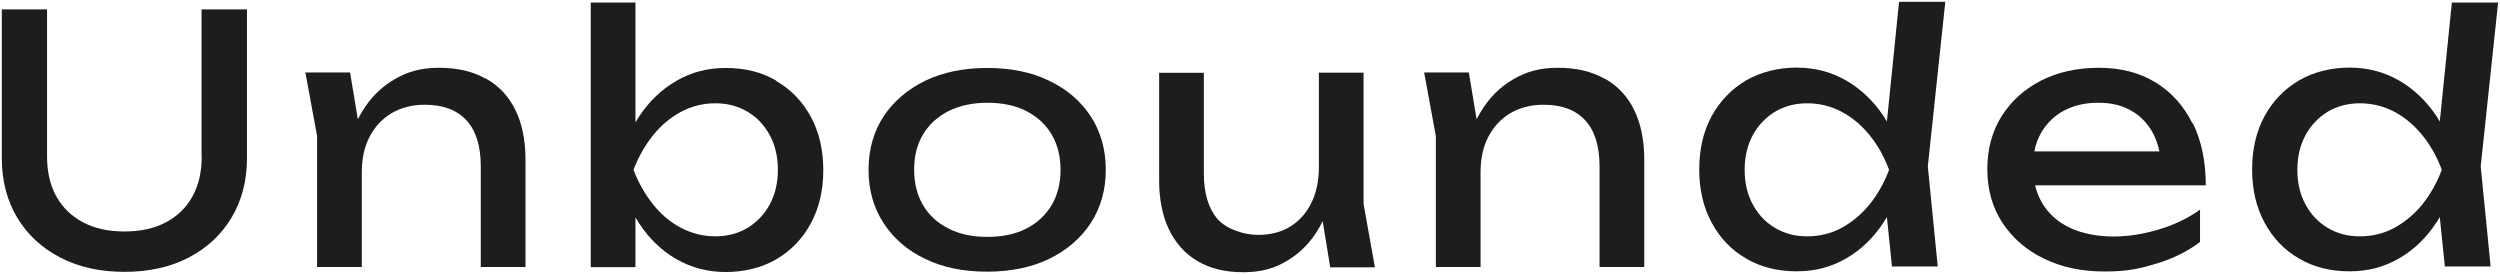
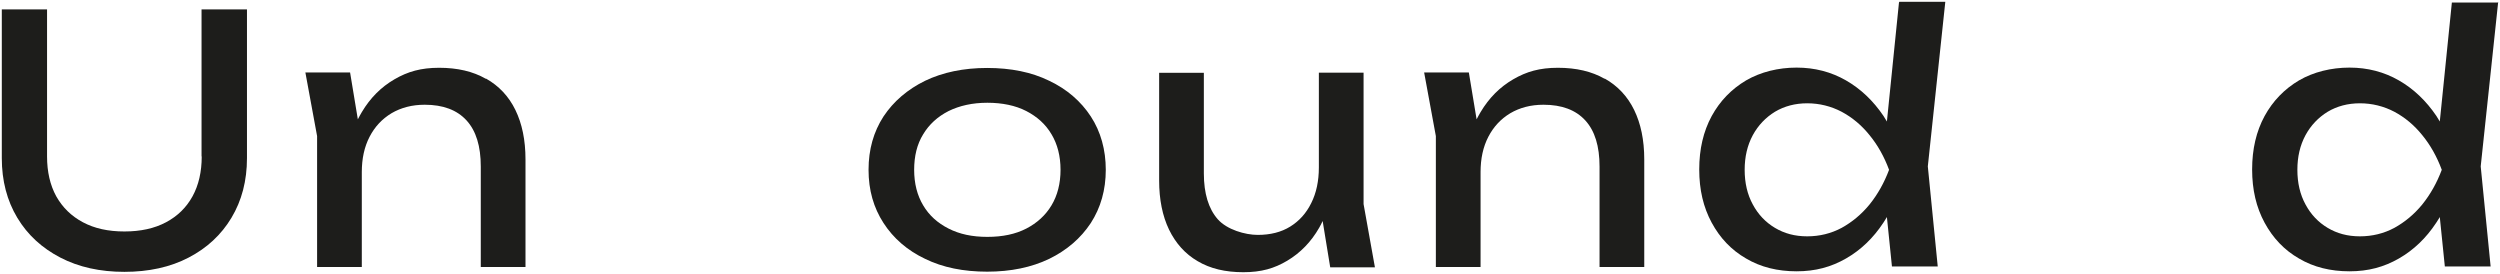
<svg xmlns="http://www.w3.org/2000/svg" viewBox="5651.902 5151.725 1386.8 152">
  <path fill="#1d1d1b" stroke="none" fill-opacity="1" stroke-width="1" stroke-opacity="1" id="tSvg8f0b33cafd" title="Path 2" d="M 5763.802 5238.525 C 5763.802 5247.025 5762.102 5254.425 5758.702 5260.625 C 5755.302 5266.825 5750.402 5271.625 5744.002 5275.025 C 5737.602 5278.425 5730.002 5280.125 5720.902 5280.125 C 5711.802 5280.125 5704.302 5278.425 5697.902 5275.025 C 5691.502 5271.625 5686.602 5266.825 5683.102 5260.625 C 5679.702 5254.425 5678.002 5247.025 5678.002 5238.525 C 5678.002 5211.325 5678.002 5184.125 5678.002 5156.925 C 5669.635 5156.925 5661.268 5156.925 5652.902 5156.925 C 5652.902 5184.425 5652.902 5211.925 5652.902 5239.425 C 5652.902 5252.025 5655.802 5263.025 5661.502 5272.525 C 5667.202 5282.025 5675.202 5289.325 5685.402 5294.625 C 5695.602 5299.925 5707.502 5302.525 5720.902 5302.525 C 5734.302 5302.525 5746.402 5299.925 5756.502 5294.625 C 5766.702 5289.325 5774.602 5282.025 5780.302 5272.525 C 5786.002 5263.025 5788.902 5252.025 5788.902 5239.425 C 5788.902 5211.925 5788.902 5184.425 5788.902 5156.925 C 5780.502 5156.925 5772.102 5156.925 5763.702 5156.925 C 5763.702 5184.125 5763.702 5211.325 5763.702 5238.525C 5763.735 5238.525 5763.768 5238.525 5763.802 5238.525Z" />
  <path fill="#1d1d1b" stroke="none" fill-opacity="1" stroke-width="1" stroke-opacity="1" id="tSvg148938a20a6" title="Path 3" d="M 5921.402 5195.425 C 5914.302 5191.325 5905.602 5189.325 5895.502 5189.325 C 5885.402 5189.325 5878.102 5191.425 5870.702 5195.725 C 5863.302 5200.025 5857.302 5206.025 5852.602 5213.925 C 5851.802 5215.225 5851.102 5216.625 5850.402 5217.925 C 5848.968 5209.258 5847.535 5200.592 5846.102 5191.925 C 5837.835 5191.925 5829.568 5191.925 5821.302 5191.925 C 5823.468 5203.692 5825.635 5215.458 5827.802 5227.225 C 5827.802 5251.425 5827.802 5275.625 5827.802 5299.825 C 5836.068 5299.825 5844.335 5299.825 5852.602 5299.825 C 5852.602 5282.292 5852.602 5264.758 5852.602 5247.225 C 5852.602 5239.725 5854.002 5233.225 5856.902 5227.625 C 5859.802 5222.025 5863.802 5217.725 5869.102 5214.525 C 5874.402 5211.425 5880.502 5209.825 5887.502 5209.825 C 5897.702 5209.825 5905.402 5212.725 5910.702 5218.525 C 5916.002 5224.325 5918.602 5232.825 5918.602 5244.125 C 5918.602 5262.692 5918.602 5281.258 5918.602 5299.825 C 5926.868 5299.825 5935.135 5299.825 5943.402 5299.825 C 5943.402 5279.925 5943.402 5260.025 5943.402 5240.125 C 5943.402 5229.425 5941.502 5220.325 5937.802 5212.725 C 5934.102 5205.125 5928.602 5199.325 5921.502 5195.325C 5921.468 5195.358 5921.435 5195.392 5921.402 5195.425Z" />
-   <path fill="#1d1d1b" stroke="none" fill-opacity="1" stroke-width="1" stroke-opacity="1" id="tSvgfd20ef38dd" title="Path 4" d="M 6082.602 5196.525 C 6074.502 5191.725 6065.102 5189.425 6054.602 5189.425 C 6044.102 5189.425 6035.402 5191.825 6027.202 5196.525 C 6019.002 5201.225 6012.102 5207.825 6006.502 5216.225 C 6005.802 5217.325 6005.102 5218.425 6004.402 5219.625 C 6004.402 5197.458 6004.402 5175.292 6004.402 5153.125 C 5996.135 5153.125 5987.868 5153.125 5979.602 5153.125 C 5979.602 5202.058 5979.602 5250.992 5979.602 5299.925 C 5987.868 5299.925 5996.135 5299.925 6004.402 5299.925 C 6004.402 5290.725 6004.402 5281.525 6004.402 5272.325 C 6005.102 5273.525 6005.802 5274.625 6006.502 5275.725 C 6012.102 5284.225 6019.002 5290.825 6027.202 5295.525 C 6035.402 5300.225 6044.502 5302.625 6054.602 5302.625 C 6064.702 5302.625 6074.502 5300.225 6082.602 5295.525 C 6090.702 5290.725 6097.102 5284.125 6101.702 5275.625 C 6106.302 5267.125 6108.602 5257.225 6108.602 5246.125 C 6108.602 5235.025 6106.302 5224.925 6101.702 5216.525 C 6097.102 5208.125 6090.802 5201.425 6082.602 5196.725C 6082.602 5196.658 6082.602 5196.592 6082.602 5196.525Z M 6078.902 5265.125 C 6075.902 5270.625 6071.802 5274.925 6066.602 5278.125 C 6061.402 5281.225 6055.402 5282.825 6048.702 5282.825 C 6042.002 5282.825 6035.602 5281.225 6029.702 5278.125 C 6023.802 5275.025 6018.602 5270.725 6014.202 5265.125 C 6009.802 5259.625 6006.102 5253.225 6003.302 5245.925 C 6006.102 5238.725 6009.702 5232.325 6014.202 5226.725 C 6018.602 5221.225 6023.802 5216.925 6029.702 5213.725 C 6035.602 5210.625 6041.902 5209.025 6048.702 5209.025 C 6055.502 5209.025 6061.402 5210.625 6066.602 5213.725 C 6071.802 5216.825 6075.902 5221.125 6078.902 5226.725 C 6081.902 5232.225 6083.402 5238.625 6083.402 5245.925C 6083.402 5253.225 6081.902 5259.525 6078.902 5265.125Z" />
  <path fill="#1d1d1b" stroke="none" fill-opacity="1" stroke-width="1" stroke-opacity="1" id="tSvg1127db18e9f" title="Path 5" d="M 6233.902 5196.525 C 6224.102 5191.725 6212.602 5189.425 6199.502 5189.425 C 6186.402 5189.425 6174.902 5191.825 6165.102 5196.525 C 6155.302 5201.325 6147.602 5207.925 6142.002 5216.325 C 6136.502 5224.825 6133.702 5234.625 6133.702 5245.925 C 6133.702 5257.225 6136.502 5266.925 6142.002 5275.425 C 6147.502 5283.925 6155.202 5290.625 6165.102 5295.325 C 6174.902 5300.125 6186.402 5302.425 6199.502 5302.425 C 6212.602 5302.425 6224.102 5300.025 6233.902 5295.325 C 6243.702 5290.525 6251.402 5283.925 6257.002 5275.425 C 6262.502 5266.925 6265.302 5257.025 6265.302 5245.925 C 6265.302 5234.825 6262.502 5224.725 6257.002 5216.325C 6251.502 5207.925 6243.802 5201.225 6233.902 5196.525Z M 6235.202 5265.625 C 6231.902 5271.125 6227.202 5275.425 6221.202 5278.525 C 6215.202 5281.625 6208.002 5283.125 6199.602 5283.125 C 6191.202 5283.125 6184.202 5281.625 6178.102 5278.525 C 6172.002 5275.425 6167.302 5271.225 6164.002 5265.625 C 6160.702 5260.125 6159.002 5253.525 6159.002 5245.925 C 6159.002 5238.325 6160.602 5231.725 6164.002 5226.225 C 6167.302 5220.725 6172.002 5216.425 6178.102 5213.325 C 6184.202 5210.325 6191.402 5208.725 6199.602 5208.725 C 6207.802 5208.725 6215.202 5210.225 6221.202 5213.325 C 6227.202 5216.425 6231.902 5220.625 6235.202 5226.225 C 6238.502 5231.725 6240.202 5238.325 6240.202 5245.925C 6240.202 5253.525 6238.502 5260.125 6235.202 5265.625Z" />
  <path fill="#1d1d1b" stroke="none" fill-opacity="1" stroke-width="1" stroke-opacity="1" id="tSvg6089f9fcae" title="Path 6" d="M 6408.302 5192.025 C 6400.035 5192.025 6391.768 5192.025 6383.502 5192.025 C 6383.502 5209.558 6383.502 5227.092 6383.502 5244.625 C 6383.502 5252.125 6382.102 5258.725 6379.302 5264.325 C 6376.502 5270.025 6372.602 5274.325 6367.602 5277.425 C 6362.602 5280.525 6356.602 5282.025 6349.602 5282.025 C 6342.602 5282.025 6332.502 5279.125 6327.402 5273.325 C 6322.302 5267.525 6319.702 5259.025 6319.702 5247.925 C 6319.702 5229.325 6319.702 5210.725 6319.702 5192.125 C 6311.435 5192.125 6303.168 5192.125 6294.902 5192.125 C 6294.902 5212.025 6294.902 5231.925 6294.902 5251.825 C 6294.902 5262.325 6296.702 5271.425 6300.402 5279.125 C 6304.102 5286.725 6309.402 5292.625 6316.302 5296.625 C 6323.202 5300.725 6331.602 5302.725 6341.602 5302.725 C 6351.602 5302.725 6358.802 5300.625 6366.002 5296.325 C 6373.202 5292.025 6379.202 5285.925 6383.702 5278.025 C 6384.402 5276.825 6385.002 5275.625 6385.602 5274.325 C 6387.002 5282.892 6388.402 5291.458 6389.802 5300.025 C 6398.068 5300.025 6406.335 5300.025 6414.602 5300.025 C 6412.502 5288.325 6410.402 5276.625 6408.302 5264.925C 6408.302 5240.625 6408.302 5216.325 6408.302 5192.025Z" />
  <path fill="#1d1d1b" stroke="none" fill-opacity="1" stroke-width="1" stroke-opacity="1" id="tSvgf4f579a465" title="Path 7" d="M 6542.002 5195.425 C 6534.902 5191.325 6526.202 5189.325 6516.102 5189.325 C 6506.002 5189.325 6498.702 5191.425 6491.302 5195.725 C 6483.902 5200.025 6477.902 5206.025 6473.202 5213.925 C 6472.402 5215.225 6471.702 5216.625 6471.002 5217.925 C 6469.568 5209.258 6468.135 5200.592 6466.702 5191.925 C 6458.435 5191.925 6450.168 5191.925 6441.902 5191.925 C 6444.068 5203.692 6446.235 5215.458 6448.402 5227.225 C 6448.402 5251.425 6448.402 5275.625 6448.402 5299.825 C 6456.668 5299.825 6464.935 5299.825 6473.202 5299.825 C 6473.202 5282.292 6473.202 5264.758 6473.202 5247.225 C 6473.202 5239.725 6474.602 5233.225 6477.502 5227.625 C 6480.402 5222.025 6484.402 5217.725 6489.702 5214.525 C 6495.002 5211.425 6501.102 5209.825 6508.102 5209.825 C 6518.302 5209.825 6526.002 5212.725 6531.302 5218.525 C 6536.602 5224.325 6539.202 5232.825 6539.202 5244.125 C 6539.202 5262.692 6539.202 5281.258 6539.202 5299.825 C 6547.468 5299.825 6555.735 5299.825 6564.002 5299.825 C 6564.002 5279.925 6564.002 5260.025 6564.002 5240.125 C 6564.002 5229.425 6562.102 5220.325 6558.402 5212.725 C 6554.702 5205.125 6549.202 5199.325 6542.102 5195.325C 6542.068 5195.358 6542.035 5195.392 6542.002 5195.425Z" />
  <path fill="#1d1d1b" stroke="none" fill-opacity="1" stroke-width="1" stroke-opacity="1" id="tSvg136ce368f85" title="Path 8" d="M 6705.302 5153.125 C 6703.068 5175.125 6700.835 5197.125 6698.602 5219.125 C 6698.002 5218.125 6697.302 5217.025 6696.702 5216.025 C 6691.002 5207.625 6684.102 5201.025 6675.902 5196.325 C 6667.702 5191.625 6658.602 5189.225 6648.502 5189.225 C 6638.402 5189.225 6628.602 5191.625 6620.502 5196.325 C 6612.402 5201.125 6606.002 5207.725 6601.402 5216.125 C 6596.802 5224.625 6594.502 5234.425 6594.502 5245.725 C 6594.502 5257.025 6596.802 5266.725 6601.402 5275.225 C 6606.002 5283.725 6612.302 5290.425 6620.502 5295.125 C 6628.602 5299.925 6638.002 5302.225 6648.502 5302.225 C 6659.002 5302.225 6667.702 5299.825 6675.902 5295.125 C 6684.102 5290.425 6691.002 5283.825 6696.602 5275.325 C 6697.302 5274.325 6697.902 5273.225 6698.602 5272.125 C 6699.535 5281.258 6700.468 5290.392 6701.402 5299.525 C 6709.868 5299.525 6718.335 5299.525 6726.802 5299.525 C 6724.968 5281.025 6723.135 5262.525 6721.302 5244.025 C 6724.535 5213.592 6727.768 5183.158 6731.002 5152.725 C 6722.502 5152.725 6714.002 5152.725 6705.502 5152.725C 6705.435 5152.858 6705.368 5152.992 6705.302 5153.125Z M 6689.002 5265.125 C 6684.502 5270.625 6679.302 5274.925 6673.502 5278.125 C 6667.702 5281.225 6661.302 5282.825 6654.402 5282.825 C 6647.502 5282.825 6641.702 5281.225 6636.502 5278.125 C 6631.302 5275.025 6627.202 5270.725 6624.202 5265.125 C 6621.202 5259.625 6619.702 5253.225 6619.702 5245.925 C 6619.702 5238.625 6621.202 5232.325 6624.202 5226.725 C 6627.202 5221.225 6631.302 5216.925 6636.502 5213.725 C 6641.702 5210.625 6647.702 5209.025 6654.402 5209.025 C 6661.102 5209.025 6667.602 5210.625 6673.502 5213.725 C 6679.302 5216.825 6684.502 5221.125 6689.002 5226.725 C 6693.502 5232.225 6697.102 5238.625 6699.802 5245.925C 6697.102 5253.125 6693.502 5259.525 6689.002 5265.125Z" />
-   <path fill="#1d1d1b" stroke="none" fill-opacity="1" stroke-width="1" stroke-opacity="1" id="tSvg103217238f8" title="Path 9" d="M 6868.102 5220.225 C 6863.302 5210.425 6856.402 5202.825 6847.602 5197.425 C 6838.802 5192.025 6828.302 5189.325 6816.202 5189.325 C 6804.102 5189.325 6793.402 5191.725 6784.102 5196.425 C 6774.802 5201.225 6767.502 5207.825 6762.202 5216.225 C 6756.902 5224.725 6754.302 5234.525 6754.302 5245.625 C 6754.302 5256.725 6757.102 5266.825 6762.702 5275.325 C 6768.302 5283.825 6776.002 5290.525 6785.802 5295.225 C 6795.602 5300.025 6806.802 5302.325 6819.302 5302.325 C 6831.802 5302.325 6838.702 5300.825 6848.202 5297.925 C 6857.702 5295.025 6865.702 5291.025 6872.302 5285.925 C 6872.302 5279.958 6872.302 5273.992 6872.302 5268.025 C 6865.702 5272.725 6858.102 5276.425 6849.402 5279.025 C 6840.802 5281.625 6832.302 5282.925 6824.102 5282.925 C 6815.902 5282.925 6807.002 5281.325 6800.402 5278.225 C 6793.702 5275.125 6788.602 5270.625 6785.002 5264.825 C 6783.102 5261.725 6781.702 5258.225 6780.802 5254.525 C 6812.368 5254.525 6843.935 5254.525 6875.502 5254.525 C 6875.502 5241.325 6873.102 5229.825 6868.302 5220.025C 6868.235 5220.092 6868.168 5220.158 6868.102 5220.225Z M 6796.802 5213.125 C 6802.202 5210.225 6808.502 5208.725 6815.802 5208.725 C 6823.102 5208.725 6828.602 5210.125 6833.602 5212.825 C 6838.602 5215.525 6842.602 5219.425 6845.602 5224.525 C 6847.502 5227.825 6848.902 5231.625 6849.802 5235.725 C 6826.668 5235.725 6803.535 5235.725 6780.402 5235.725 C 6781.102 5231.925 6782.402 5228.425 6784.202 5225.325 C 6787.302 5220.025 6791.502 5215.925 6796.902 5213.025C 6796.868 5213.058 6796.835 5213.092 6796.802 5213.125Z" />
  <path fill="#1d1d1b" stroke="none" fill-opacity="1" stroke-width="1" stroke-opacity="1" id="tSvge369da1" title="Path 10" d="M 7037.502 5153.125 C 7029.002 5153.125 7020.502 5153.125 7012.002 5153.125 C 7009.768 5175.125 7007.535 5197.125 7005.302 5219.125 C 7004.702 5218.125 7004.002 5217.025 7003.402 5216.025 C 6997.702 5207.625 6990.802 5201.025 6982.602 5196.325 C 6974.402 5191.625 6965.302 5189.225 6955.202 5189.225 C 6945.102 5189.225 6935.302 5191.625 6927.202 5196.325 C 6919.102 5201.125 6912.702 5207.725 6908.102 5216.125 C 6903.502 5224.625 6901.202 5234.425 6901.202 5245.725 C 6901.202 5257.025 6903.502 5266.725 6908.102 5275.225 C 6912.702 5283.725 6919.002 5290.425 6927.202 5295.125 C 6935.302 5299.925 6944.702 5302.225 6955.202 5302.225 C 6965.702 5302.225 6974.402 5299.825 6982.602 5295.125 C 6990.802 5290.425 6997.702 5283.825 7003.302 5275.325 C 7004.002 5274.325 7004.602 5273.225 7005.302 5272.125 C 7006.235 5281.258 7007.168 5290.392 7008.102 5299.525 C 7016.568 5299.525 7025.035 5299.525 7033.502 5299.525 C 7031.668 5281.025 7029.835 5262.525 7028.002 5244.025 C 7031.235 5213.592 7034.468 5183.158 7037.702 5152.725C 7037.635 5152.858 7037.568 5152.992 7037.502 5153.125Z M 6995.602 5265.125 C 6991.102 5270.625 6985.902 5274.925 6980.102 5278.125 C 6974.302 5281.225 6967.902 5282.825 6961.002 5282.825 C 6954.102 5282.825 6948.302 5281.225 6943.102 5278.125 C 6937.902 5275.025 6933.802 5270.725 6930.802 5265.125 C 6927.802 5259.625 6926.302 5253.225 6926.302 5245.925 C 6926.302 5238.625 6927.802 5232.325 6930.802 5226.725 C 6933.802 5221.225 6937.902 5216.925 6943.102 5213.725 C 6948.302 5210.625 6954.302 5209.025 6961.002 5209.025 C 6967.702 5209.025 6974.202 5210.625 6980.102 5213.725 C 6985.902 5216.825 6991.102 5221.125 6995.602 5226.725 C 7000.102 5232.225 7003.702 5238.625 7006.402 5245.925C 7003.702 5253.125 7000.102 5259.525 6995.602 5265.125Z" />
  <defs> </defs>
</svg>